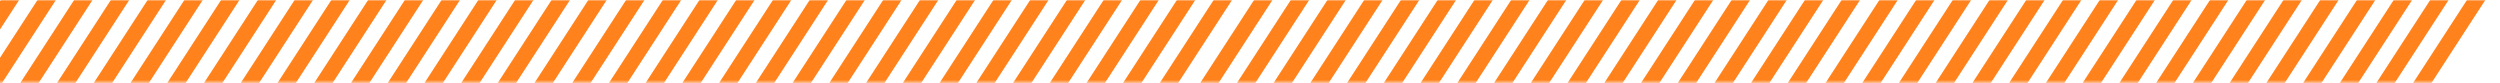
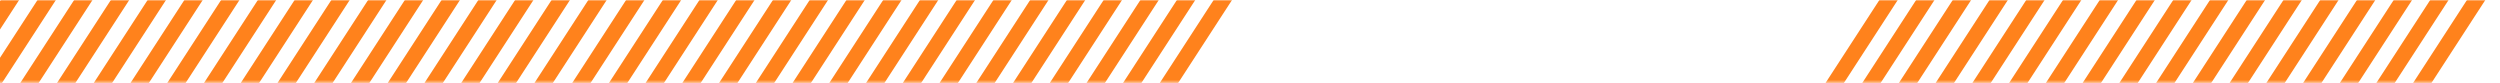
<svg xmlns="http://www.w3.org/2000/svg" width="1018" height="34" viewBox="0 0 1018 34" fill="none">
  <mask id="mask0_156_631" style="mask-type:luminance" maskUnits="userSpaceOnUse" x="-56" y="0" width="564" height="34">
-     <path d="M507.009 0H-56V33.598H507.009V0Z" fill="white" />
+     <path d="M507.009 0H-56V33.598H507.009Z" fill="white" />
  </mask>
  <g mask="url(#mask0_156_631)">
    <path d="M-54.408 141.786H-61.889L35.27 -7.825H42.751L-54.408 141.786ZM27.838 -7.825H20.357L-76.802 141.786H-69.321L27.838 -7.825ZM12.875 -7.825H5.394L-91.765 141.786H-84.284L12.875 -7.825ZM57.714 -7.825H50.233L-46.926 141.786H-39.445L57.714 -7.825ZM72.677 -7.825H65.196L-31.963 141.786H-24.482L72.677 -7.825ZM87.64 -7.825H80.159L-17 141.786H-9.519L87.64 -7.825ZM102.603 -7.825H95.122L-2.037 141.786H5.444L102.603 -7.825ZM117.566 -7.825H110.085L12.925 141.786H20.407L117.566 -7.825ZM132.529 -7.825H125.048L27.889 141.786H35.37L132.529 -7.825ZM147.492 -7.825H140.011L42.851 141.786H50.333L147.492 -7.825ZM162.455 -7.825H154.973L57.814 141.786H65.296L162.455 -7.825ZM177.418 -7.825H169.936L72.777 141.786H80.259L177.418 -7.825ZM192.381 -7.825H184.899L87.74 141.786H95.222L192.381 -7.825ZM207.344 -7.825H199.862L102.703 141.786H110.185L207.344 -7.825ZM222.307 -7.825H214.825L117.666 141.786H125.148L222.307 -7.825ZM237.17 -7.825H229.688L132.529 141.786H140.011L237.17 -7.825ZM252.133 -7.825H244.651L147.492 141.786H154.973L252.133 -7.825Z" fill="#FF821C" />
    <path d="M200.223 141.786H192.741L289.9 -7.825H297.382L200.223 141.786ZM282.469 -7.825H274.988L177.828 141.786H185.31L282.469 -7.825ZM267.506 -7.825H260.025L162.865 141.786H170.347L267.506 -7.825ZM312.345 -7.825H304.863L207.704 141.786H215.186L312.345 -7.825ZM327.308 -7.825H319.826L222.667 141.786H230.149L327.308 -7.825ZM342.271 -7.825H334.789L237.63 141.786H245.112L342.271 -7.825ZM357.234 -7.825H349.752L252.593 141.786H260.075L357.234 -7.825ZM372.197 -7.825H364.715L267.556 141.786H275.038L372.197 -7.825ZM387.16 -7.825H379.678L282.519 141.786H290.001L387.16 -7.825ZM402.123 -7.825H394.641L297.482 141.786H304.964L402.123 -7.825ZM417.086 -7.825H409.604L312.445 141.786H319.927L417.086 -7.825ZM432.049 -7.825H424.567L327.408 141.786H334.889L432.049 -7.825ZM447.012 -7.825H439.53L342.371 141.786H349.852L447.012 -7.825ZM461.974 -7.825H454.493L357.334 141.786H364.815L461.974 -7.825ZM476.937 -7.825H469.456L372.297 141.786H379.778L476.937 -7.825ZM491.8 -7.825H484.319L387.16 141.786H394.641L491.8 -7.825ZM506.763 -7.825H499.282L402.123 141.786H409.604L506.763 -7.825Z" fill="#FF821C" />
  </g>
  <mask id="mask1_156_631" style="mask-type:luminance" maskUnits="userSpaceOnUse" x="454" y="0" width="564" height="34">
    <path d="M1017.35 0H454.345V33.598H1017.35V0Z" fill="white" />
  </mask>
  <g mask="url(#mask1_156_631)">
-     <path d="M455.937 141.786H448.456L545.615 -7.825H553.096L455.937 141.786ZM538.184 -7.825H530.702L433.543 141.786H441.025L538.184 -7.825ZM523.221 -7.825H515.739L418.58 141.786H426.062L523.221 -7.825ZM568.059 -7.825H560.578L463.419 141.786H470.9L568.059 -7.825ZM583.022 -7.825H575.541L478.382 141.786H485.863L583.022 -7.825ZM597.985 -7.825H590.504L493.345 141.786H500.826L597.985 -7.825ZM612.948 -7.825H605.467L508.308 141.786H515.789L612.948 -7.825ZM627.911 -7.825H620.43L523.271 141.786H530.752L627.911 -7.825ZM642.874 -7.825H635.393L538.234 141.786H545.715L642.874 -7.825ZM657.837 -7.825H650.356L553.197 141.786H560.678L657.837 -7.825ZM672.8 -7.825H665.319L568.16 141.786H575.641L672.8 -7.825ZM687.763 -7.825H680.282L583.123 141.786H590.604L687.763 -7.825ZM702.726 -7.825H695.245L598.086 141.786H605.567L702.726 -7.825ZM717.689 -7.825H710.208L613.049 141.786H620.53L717.689 -7.825ZM732.652 -7.825H725.171L628.011 141.786H635.493L732.652 -7.825ZM747.515 -7.825H740.033L642.874 141.786H650.356L747.515 -7.825ZM762.478 -7.825H754.996L657.837 141.786H665.319L762.478 -7.825Z" fill="#FF821C" />
    <path d="M710.568 141.786H703.086L800.245 -7.825H807.727L710.568 141.786ZM792.814 -7.825H785.333L688.174 141.786H695.655L792.814 -7.825ZM777.851 -7.825H770.37L673.211 141.786H680.692L777.851 -7.825ZM822.69 -7.825H815.208L718.049 141.786H725.531L822.69 -7.825ZM837.653 -7.825H830.171L733.012 141.786H740.494L837.653 -7.825ZM852.616 -7.825H845.134L747.975 141.786H755.457L852.616 -7.825ZM867.579 -7.825H860.097L762.938 141.786H770.42L867.579 -7.825ZM882.542 -7.825H875.06L777.901 141.786H785.383L882.542 -7.825ZM897.505 -7.825H890.023L792.864 141.786H800.346L897.505 -7.825ZM912.468 -7.825H904.986L807.827 141.786H815.309L912.468 -7.825ZM927.431 -7.825H919.949L822.79 141.786H830.272L927.431 -7.825ZM942.394 -7.825H934.912L837.753 141.786H845.235L942.394 -7.825ZM957.357 -7.825H949.875L852.716 141.786H860.198L957.357 -7.825ZM972.32 -7.825H964.838L867.679 141.786H875.16L972.32 -7.825ZM987.283 -7.825H979.801L882.642 141.786H890.123L987.283 -7.825ZM1002.15 -7.825H994.664L897.505 141.786H904.986L1002.15 -7.825ZM1017.11 -7.825H1009.63L912.468 141.786H919.949L1017.11 -7.825Z" fill="#FF821C" />
  </g>
</svg>